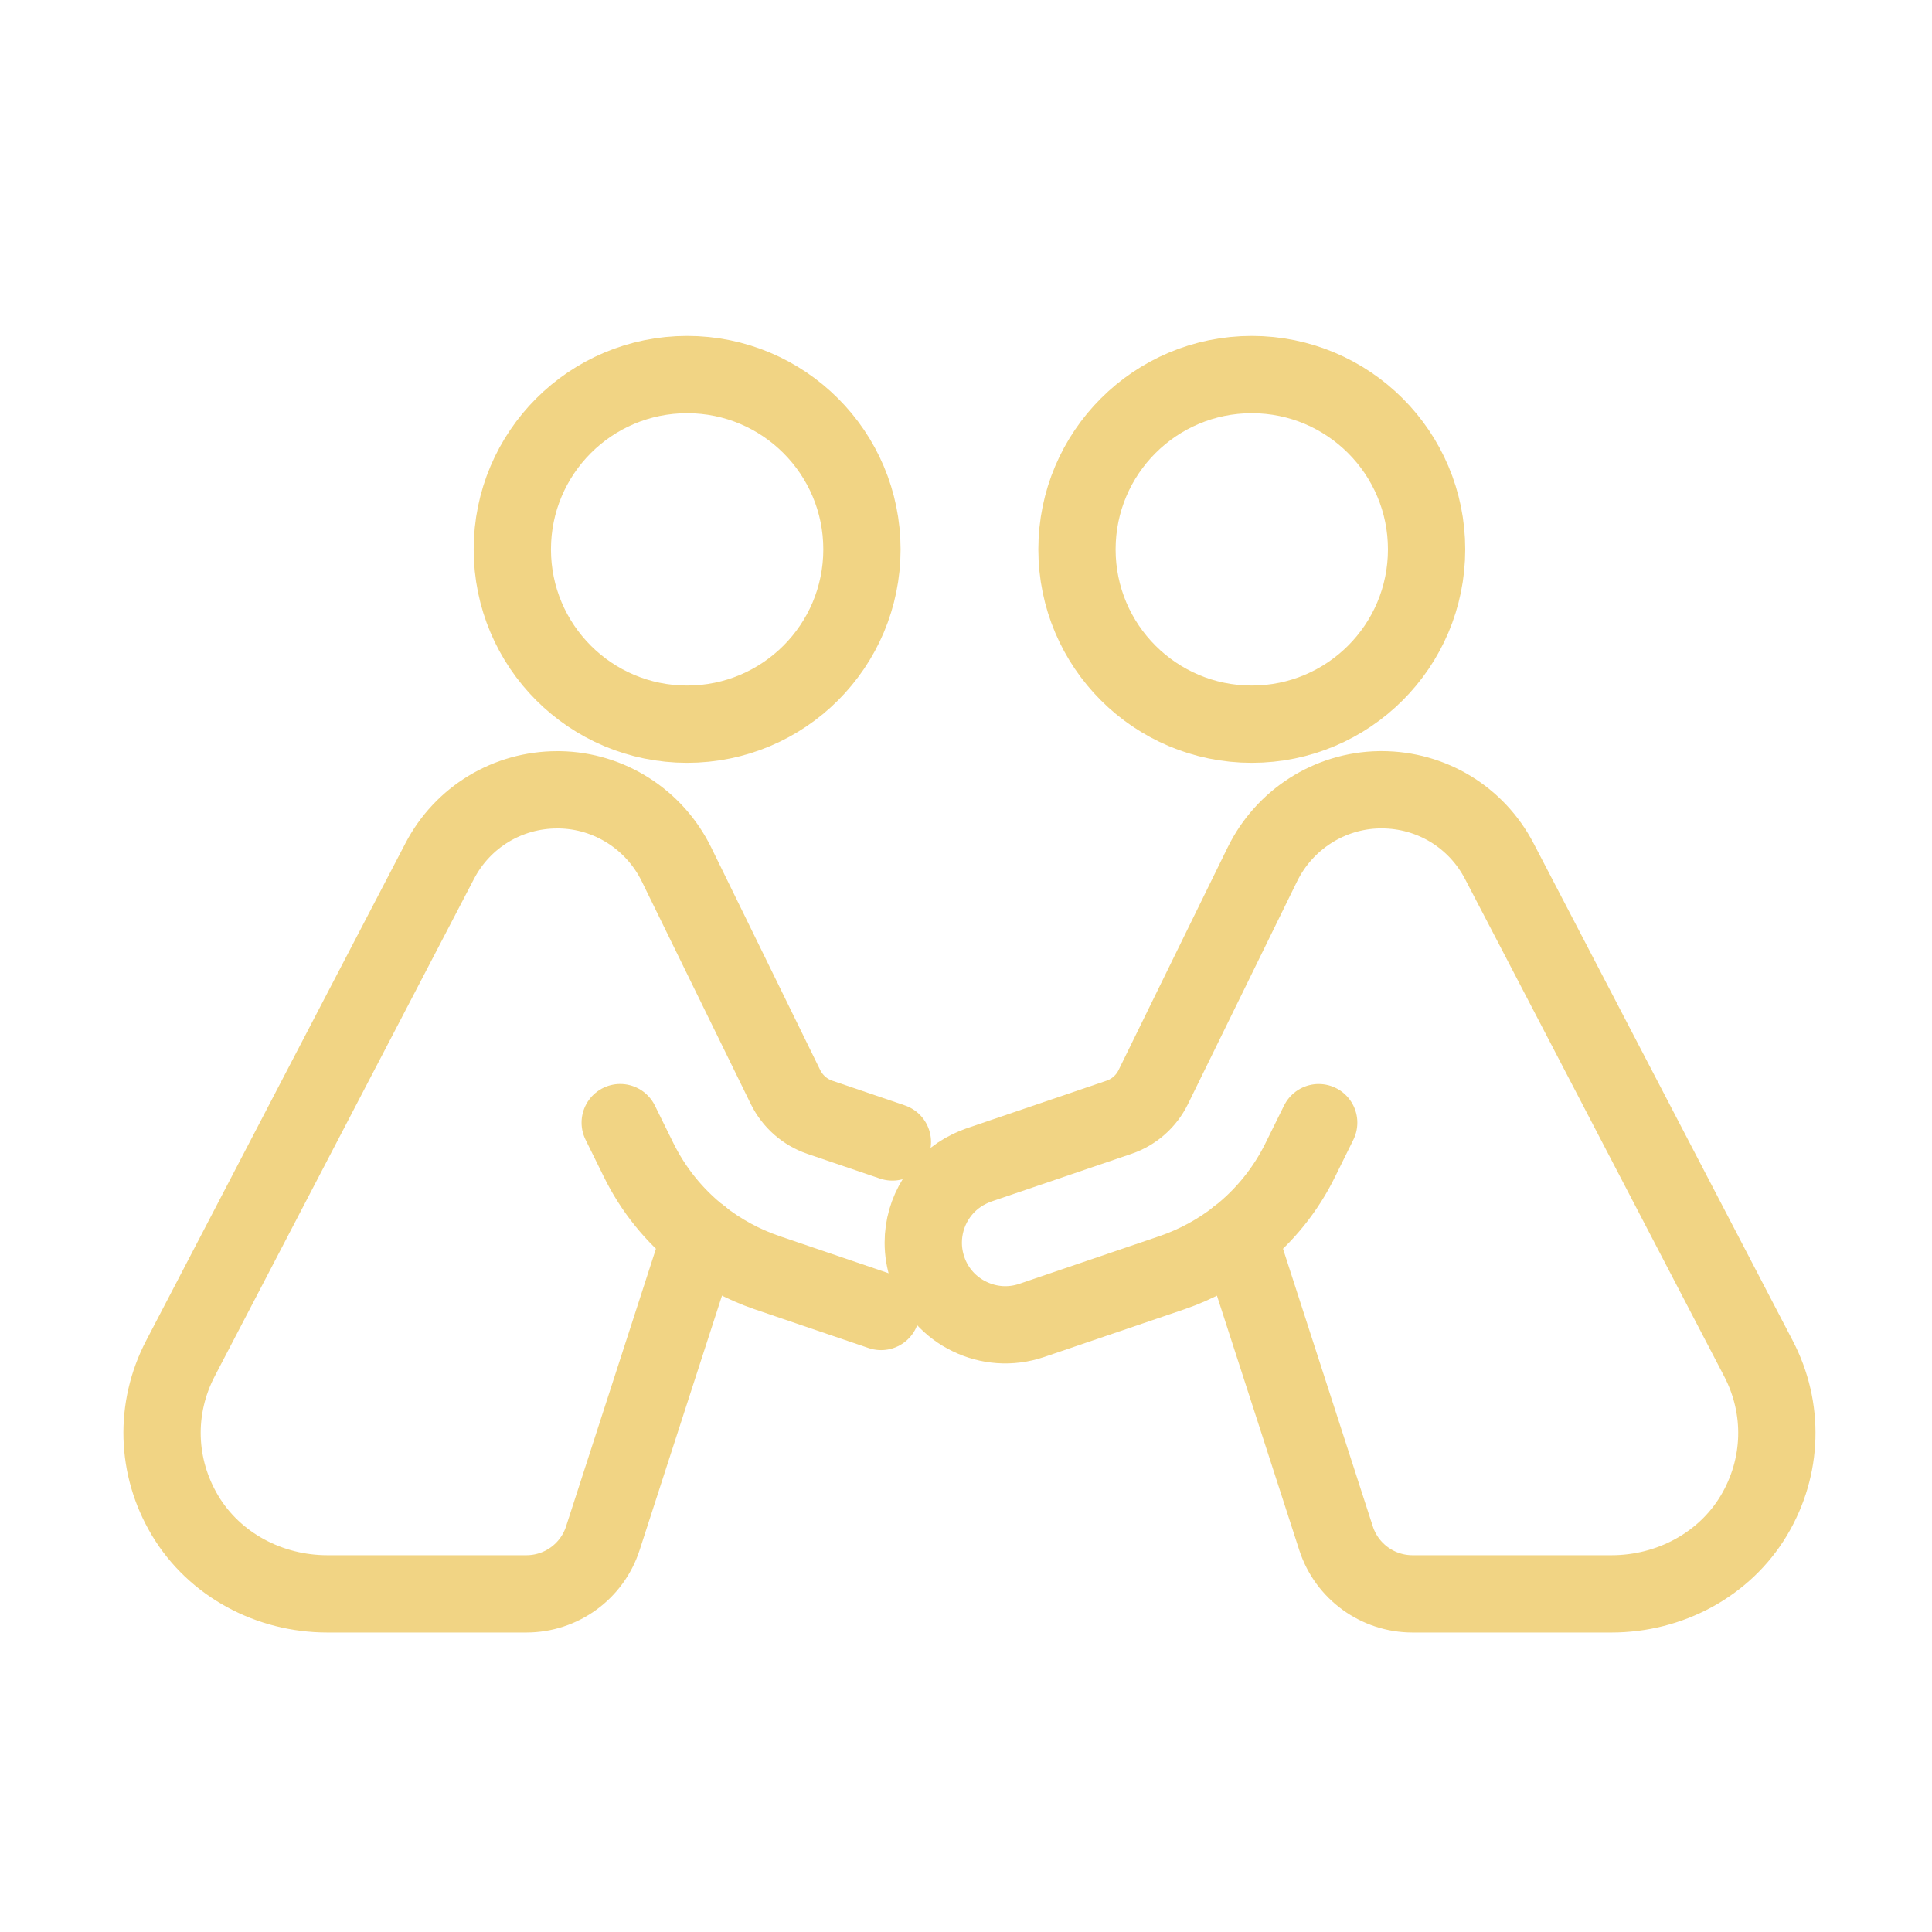
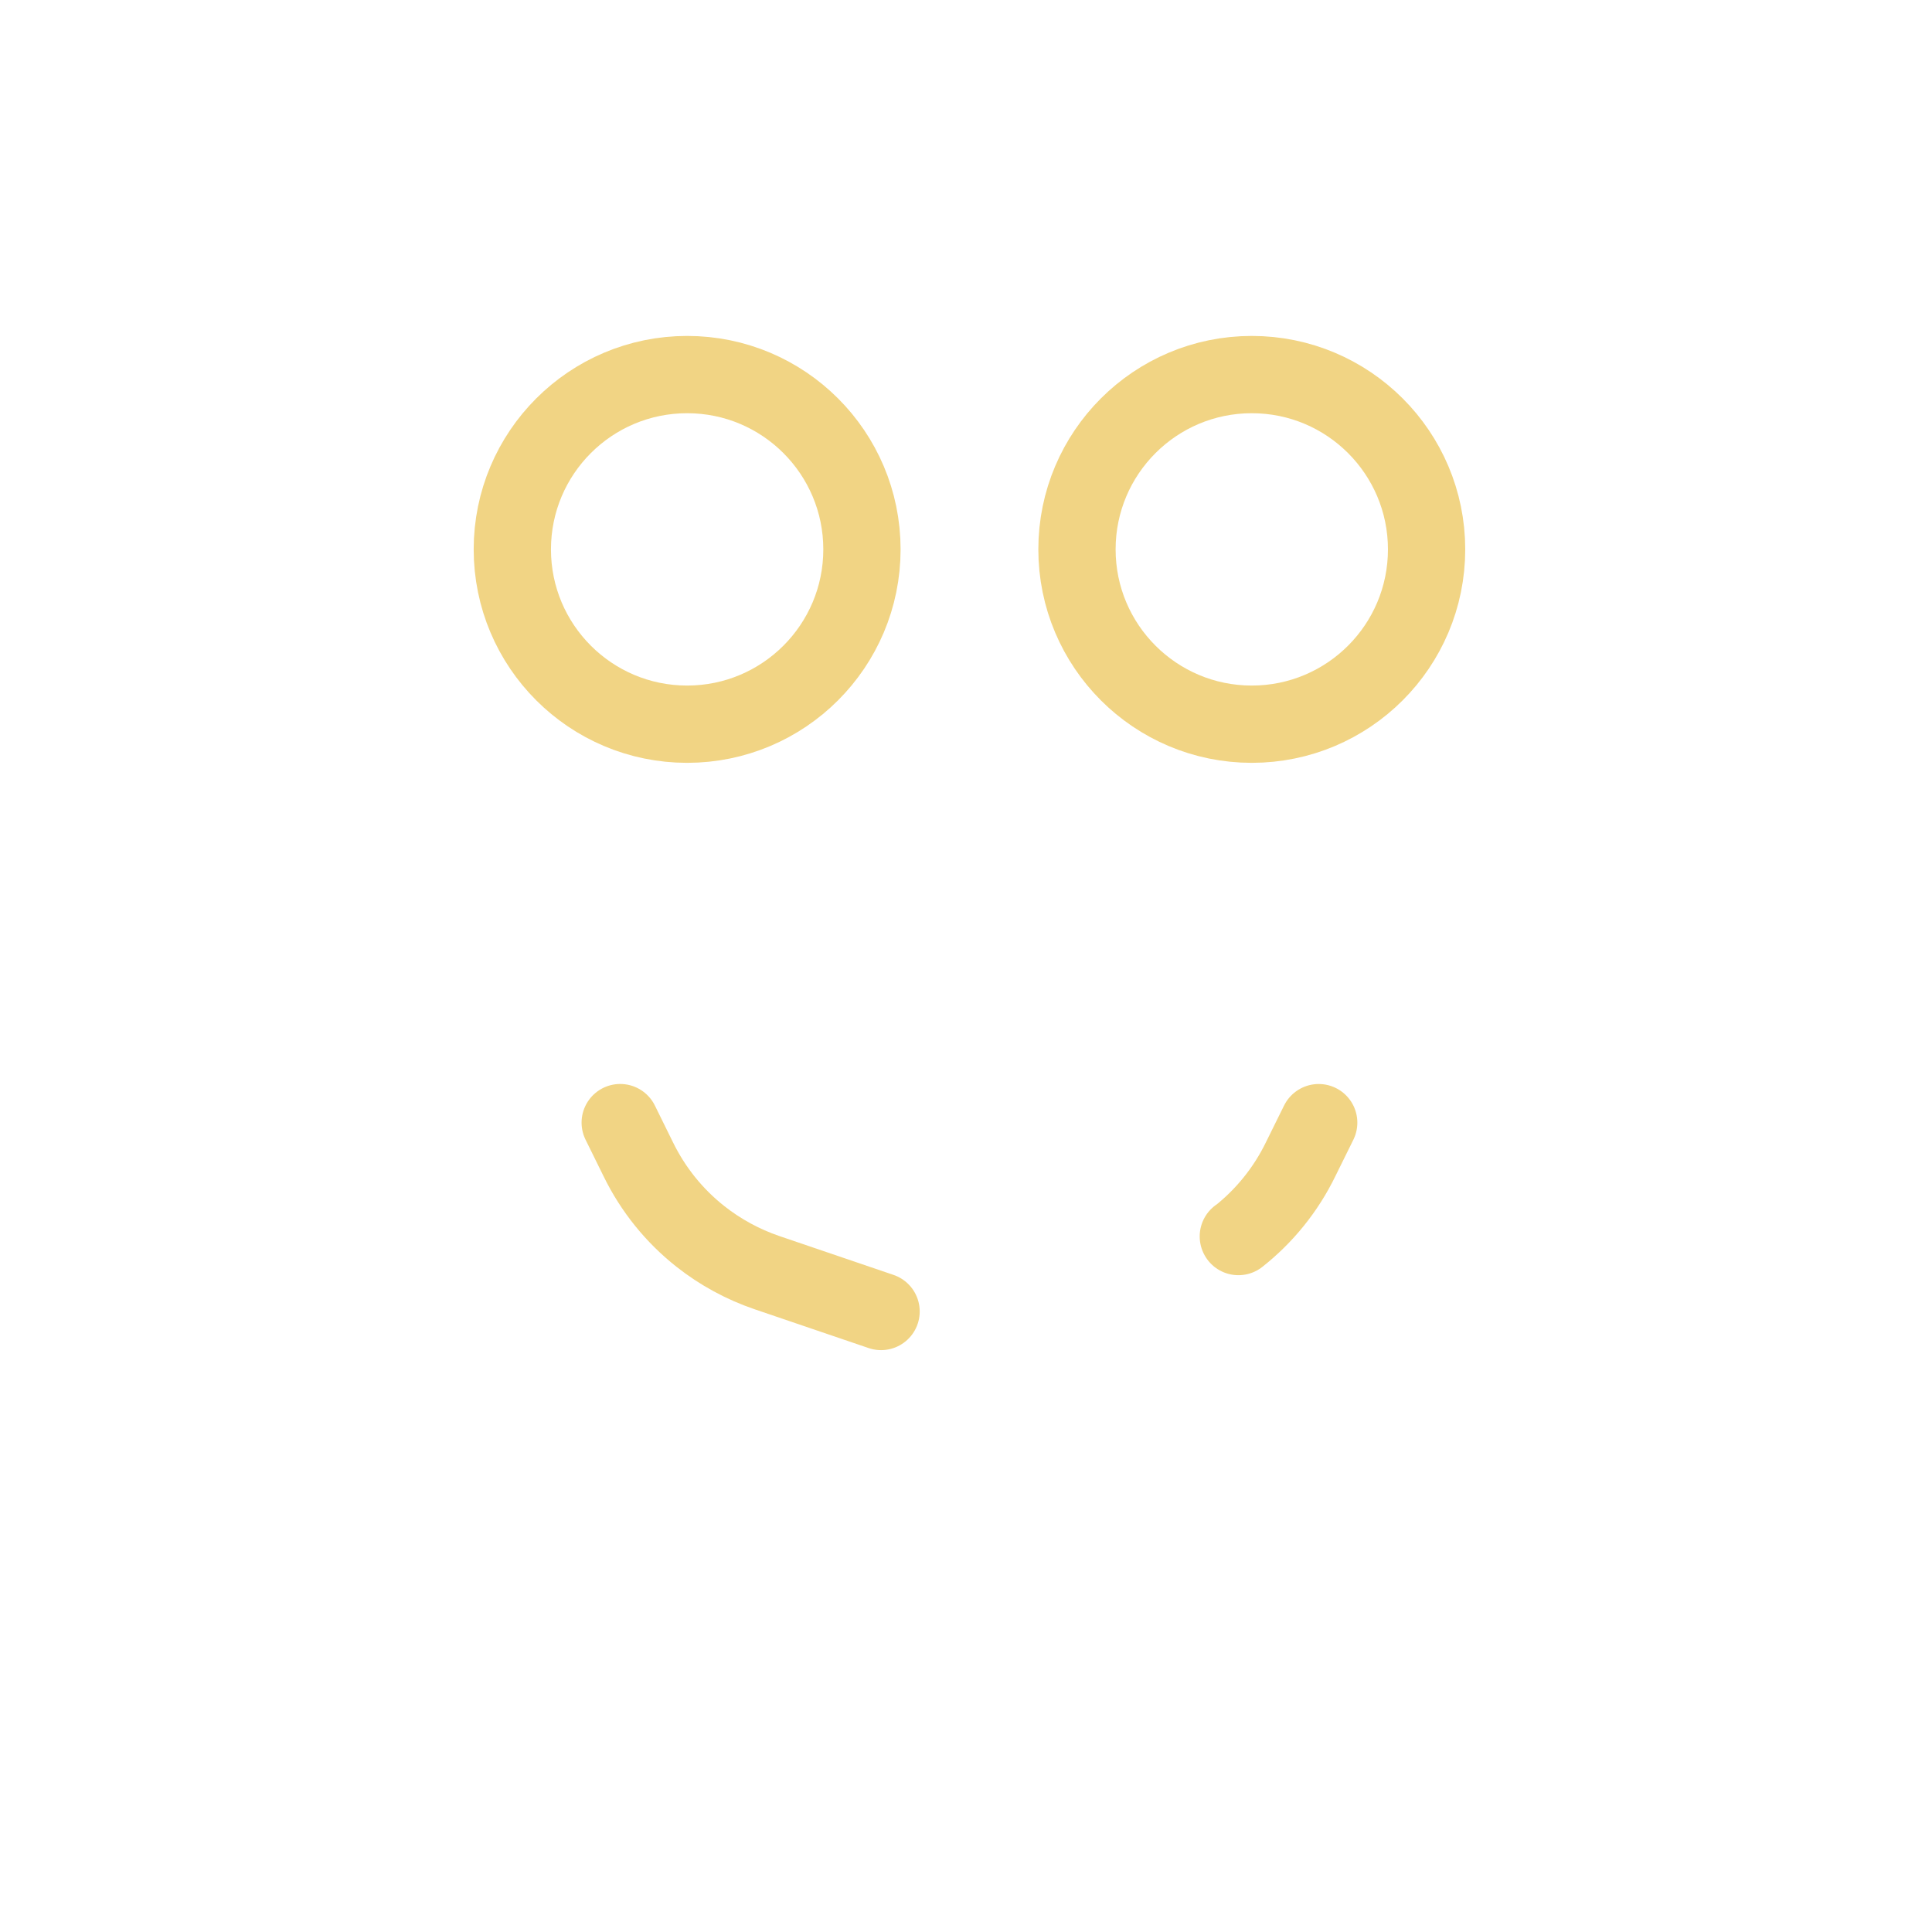
<svg xmlns="http://www.w3.org/2000/svg" version="1.1" x="0px" y="0px" width="50px" height="50px" viewBox="0 0 50 50" enable-background="new 0 0 50 50" xml:space="preserve">
  <g id="Calque_1" display="none">
    <g display="inline">
      <path fill="none" stroke="#F1D484" stroke-width="2" stroke-linecap="round" stroke-linejoin="round" stroke-miterlimit="10" d="    M30.584,38.451l-2.161,0.971c-0.099,0.046-0.179,0.124-0.223,0.225l-0.974,2.159l-0.679-0.679c-0.091-0.09-0.12-0.224-0.078-0.344    l0.369-1.049c0.045-0.126,0.013-0.269-0.083-0.364l-2.598-2.599l-1.65,4.126l-0.717-0.717c-0.149-0.15-0.212-0.366-0.166-0.572    l0.953-4.186c0.026-0.118-0.009-0.24-0.095-0.326l-2.59-2.59c-0.381-0.383-0.401-1.003-0.029-1.392    c0.194-0.202,0.452-0.302,0.709-0.302c0.252,0,0.503,0.096,0.696,0.288l2.604,2.604c0.086,0.086,0.21,0.122,0.328,0.095    l4.184-0.951c0.207-0.048,0.423,0.014,0.572,0.164l0.718,0.719l-4.126,1.649l2.597,2.598c0.097,0.097,0.238,0.129,0.366,0.084    l1.049-0.37c0.12-0.042,0.254-0.012,0.344,0.078L30.584,38.451z" />
      <g>
        <g>
          <g>
            <path fill="none" stroke="#F1D484" stroke-width="2" stroke-linecap="round" stroke-linejoin="round" stroke-miterlimit="10" d="       M32.46,20.711l6.849,4.543c0.632,0.417,1.096,1.041,1.316,1.763l1.941,6.35c0.715,2.338-1.031,4.697-3.474,4.697" />
            <path fill="none" stroke="#F1D484" stroke-width="2" stroke-linecap="round" stroke-linejoin="round" stroke-miterlimit="10" d="       M11.087,38.064c-2.443,0-4.19-2.359-3.476-4.697l1.941-6.35c0.221-0.723,0.687-1.347,1.316-1.763l7.5-4.974       c0.917-0.608,2.117-0.572,2.992,0.092l0.197,0.148" />
-             <path fill="none" stroke="#F1D484" stroke-width="2" stroke-linecap="round" stroke-linejoin="round" stroke-miterlimit="10" d="       M37.231,29.7v13.219c0,0.822-0.665,1.485-1.485,1.485H14.432c-0.819,0-1.485-0.663-1.485-1.485V29.7       c0-0.82,0.666-1.485,1.485-1.485h21.314C36.566,28.215,37.231,28.88,37.231,29.7z" />
            <path fill="none" stroke="#F1D484" stroke-width="2" stroke-linecap="round" stroke-linejoin="round" stroke-miterlimit="10" d="       M33.891,44.404v2.09c0,0.432-0.351,0.782-0.782,0.782H17.07c-0.431,0-0.781-0.351-0.781-0.782v-2.09H33.891z" />
          </g>
        </g>
        <g>
          <path fill="none" stroke="#F1D484" stroke-width="2" stroke-linecap="round" stroke-linejoin="round" stroke-miterlimit="10" d="      M19.132,12.182v2.167c0,0.757-0.614,1.369-1.37,1.369l0,0c-0.757,0-1.37-0.612-1.37-1.369v-3.15c0-0.757,0.613-1.369,1.37-1.369      l0,0c0.756,0,1.37,0.612,1.37,1.369V12.182z" />
-           <path fill="none" stroke="#F1D484" stroke-width="2" stroke-linecap="round" stroke-linejoin="round" stroke-miterlimit="10" d="      M33.786,12.158v2.168c0,0.756-0.613,1.371-1.37,1.371l0,0c-0.755,0-1.369-0.615-1.369-1.371v-3.148      c0-0.757,0.614-1.371,1.369-1.371l0,0c0.757,0,1.37,0.614,1.37,1.371V12.158z" />
          <path fill="none" stroke="#F1D484" stroke-width="2" stroke-linecap="round" stroke-linejoin="round" stroke-miterlimit="10" d="      M32.416,9.806L32.416,9.806c0-3.391-2.748-6.139-6.14-6.139h-2.375c-3.391,0-6.14,2.748-6.14,6.139V9.83" />
          <path fill="none" stroke="#F1D484" stroke-width="2" stroke-linecap="round" stroke-linejoin="round" stroke-miterlimit="10" d="      M32.416,16.912l-1.765,3.061c-0.522,0.905-1.488,1.463-2.533,1.463h-1.53" />
          <path fill="none" stroke="#F1D484" stroke-width="2" stroke-linecap="round" stroke-linejoin="round" stroke-miterlimit="10" d="      M30.064,16.007c-1.149,1.551-2.993,2.554-5.071,2.554c-1.977,0-3.741-0.909-4.898-2.332" />
-           <path fill="none" stroke="#F1D484" stroke-width="2" stroke-linecap="round" stroke-linejoin="round" stroke-miterlimit="10" d="      M19.512,9.122c1.087-1.902,3.135-3.183,5.481-3.183c2.395,0,4.48,1.337,5.549,3.303" />
+           <path fill="none" stroke="#F1D484" stroke-width="2" stroke-linecap="round" stroke-linejoin="round" stroke-miterlimit="10" d="      M19.512,9.122c1.087-1.902,3.135-3.183,5.481-3.183" />
          <path fill="none" stroke="#F1D484" stroke-width="2" stroke-linecap="round" stroke-linejoin="round" stroke-miterlimit="10" d="      M26.589,20.951v0.902c0,0.236-0.193,0.431-0.431,0.431h-2.685c-0.237,0-0.429-0.194-0.429-0.431v-0.902      c0-0.236,0.192-0.431,0.429-0.431h2.685C26.396,20.521,26.589,20.715,26.589,20.951z" />
        </g>
      </g>
    </g>
  </g>
  <g id="Calque_2" display="none">
    <g display="inline">
      <path fill="none" stroke="#F1D484" stroke-width="2" stroke-linecap="round" stroke-linejoin="round" stroke-miterlimit="10" d="    M36.47,22.63l-3.087,1.389c-0.141,0.064-0.254,0.176-0.317,0.318l-1.391,3.086l-0.971-0.971c-0.128-0.128-0.171-0.318-0.111-0.49    l0.527-1.497c0.064-0.182,0.019-0.384-0.118-0.522l-3.711-3.711l-2.357,5.895l-1.026-1.024c-0.213-0.214-0.303-0.524-0.236-0.819    l1.36-5.977c0.039-0.17-0.012-0.346-0.135-0.468l-3.701-3.701c-0.543-0.544-0.572-1.431-0.04-1.986    c0.277-0.288,0.646-0.432,1.014-0.432c0.359,0,0.719,0.136,0.993,0.412l3.721,3.719c0.122,0.124,0.299,0.174,0.469,0.136    l5.978-1.359c0.294-0.068,0.604,0.022,0.816,0.234l1.026,1.026l-5.895,2.358l3.711,3.711c0.137,0.136,0.34,0.182,0.521,0.118    l1.499-0.529c0.17-0.06,0.362-0.016,0.49,0.112L36.47,22.63z" />
      <g>
        <g>
          <g>
            <g>
              <g>
                <g>
                  <path fill="none" stroke="#F1D484" stroke-width="2" stroke-linecap="round" stroke-linejoin="round" stroke-miterlimit="10" d="          M21.355,35.663h14.753c1.39,0,2.515-1.125,2.515-2.515V14.125V9.2V6.75c0-1.389-1.125-2.514-2.515-2.514H20.741          c-1.389,0-2.515,1.125-2.515,2.514v15.42" />
                  <line fill="none" stroke="#F1D484" stroke-width="2" stroke-linecap="round" stroke-linejoin="round" stroke-miterlimit="10" x1="25.94" y1="7.732" x2="31.302" y2="7.732" />
                </g>
                <g>
                  <g>
                    <line fill="none" stroke="#F1D484" stroke-width="2" stroke-linecap="round" stroke-linejoin="round" stroke-miterlimit="10" x1="17.415" y1="37.582" x2="19.605" y2="35.393" />
                    <path fill="none" stroke="#F1D484" stroke-width="2" stroke-linecap="round" stroke-linejoin="round" stroke-miterlimit="10" d="           M11.555,41.798v4.25c0,0.364,0.297,0.66,0.663,0.66h10.588c0.365,0,0.663-0.296,0.663-0.66v-4.25           c0-0.366-0.297-0.662-0.663-0.662H12.217C11.852,41.136,11.555,41.432,11.555,41.798z" />
                    <path fill="none" stroke="#F1D484" stroke-width="2" stroke-linecap="round" stroke-linejoin="round" stroke-miterlimit="10" d="           M23.572,37.338l-0.843,0.843c-0.366,0.366-0.571,0.861-0.571,1.38v1.573h-9.173v-9.296c0-0.969,0.346-1.903,0.976-2.639           l4.266-4.976v5.223l2.699-2.698c0.583-0.585,1.53-0.585,2.112,0c0.292,0.292,0.438,0.674,0.438,1.057           c0,0.382-0.146,0.765-0.438,1.057l-1.962,1.964c-0.413,0.412-0.646,0.973-0.646,1.555v0.297v0.979           c0,0.585-0.232,1.145-0.645,1.558l-0.18,0.18" />
                  </g>
                </g>
              </g>
            </g>
          </g>
        </g>
      </g>
    </g>
  </g>
  <g id="Calque_3">
    <g>
      <g>
-         <path fill="none" stroke="#F1D484" stroke-width="2" stroke-linecap="round" stroke-linejoin="round" stroke-miterlimit="10" d="     M18.131,31.998l-0.002,0.004l-2.528,7.809c-0.278,0.858-1.078,1.438-1.979,1.438H8.472c-1.497,0-2.919-0.748-3.686-2.033     c-0.746-1.253-0.79-2.767-0.116-4.06l6.709-12.87c0.594-1.141,1.758-1.846,3.043-1.846c0.017,0,0.036,0,0.056,0     c1.293,0.02,2.464,0.773,3.031,1.934l2.821,5.761c0.182,0.368,0.5,0.648,0.887,0.78l1.878,0.639" />
        <path fill="none" stroke="#F1D484" stroke-width="2" stroke-linecap="round" stroke-linejoin="round" stroke-miterlimit="10" d="     M22.802,33.941l-2.953-1.005c-0.627-0.214-1.209-0.532-1.72-0.935c-0.675-0.532-1.227-1.213-1.611-2l-0.467-0.948" />
-         <path fill="none" stroke="#F1D484" stroke-width="2" stroke-linecap="round" stroke-linejoin="round" stroke-miterlimit="10" d="     M45.393,39.216c-0.767,1.285-2.189,2.033-3.687,2.033h-5.148c-0.903,0-1.703-0.58-1.981-1.438l-2.526-7.809     c-0.511,0.402-1.093,0.721-1.72,0.935l-3.629,1.235c-0.551,0.188-1.126,0.136-1.611-0.101c-0.492-0.235-0.895-0.666-1.083-1.225     c-0.077-0.229-0.114-0.458-0.114-0.687c0-0.801,0.457-1.554,1.198-1.909c0.077-0.038,0.158-0.072,0.241-0.101l3.629-1.235     c0.386-0.132,0.704-0.412,0.884-0.78l2.823-5.761c0.568-1.161,1.738-1.914,3.032-1.934h0.056c1.284,0,2.449,0.705,3.044,1.846     l6.706,12.87C46.183,36.449,46.139,37.963,45.393,39.216z" />
        <path fill="none" stroke="#F1D484" stroke-width="2" stroke-linecap="round" stroke-linejoin="round" stroke-miterlimit="10" d="     M32.048,31.998l0.002,0.004c0.674-0.532,1.227-1.213,1.61-2l0.468-0.948" />
      </g>
      <g>
        <circle fill="none" stroke="#F1D484" stroke-width="2" stroke-linecap="round" stroke-linejoin="round" stroke-miterlimit="10" cx="17.783" cy="14.218" r="4.524" />
        <circle fill="none" stroke="#F1D484" stroke-width="2" stroke-linecap="round" stroke-linejoin="round" stroke-miterlimit="10" cx="32.396" cy="14.218" r="4.524" />
      </g>
    </g>
  </g>
</svg>